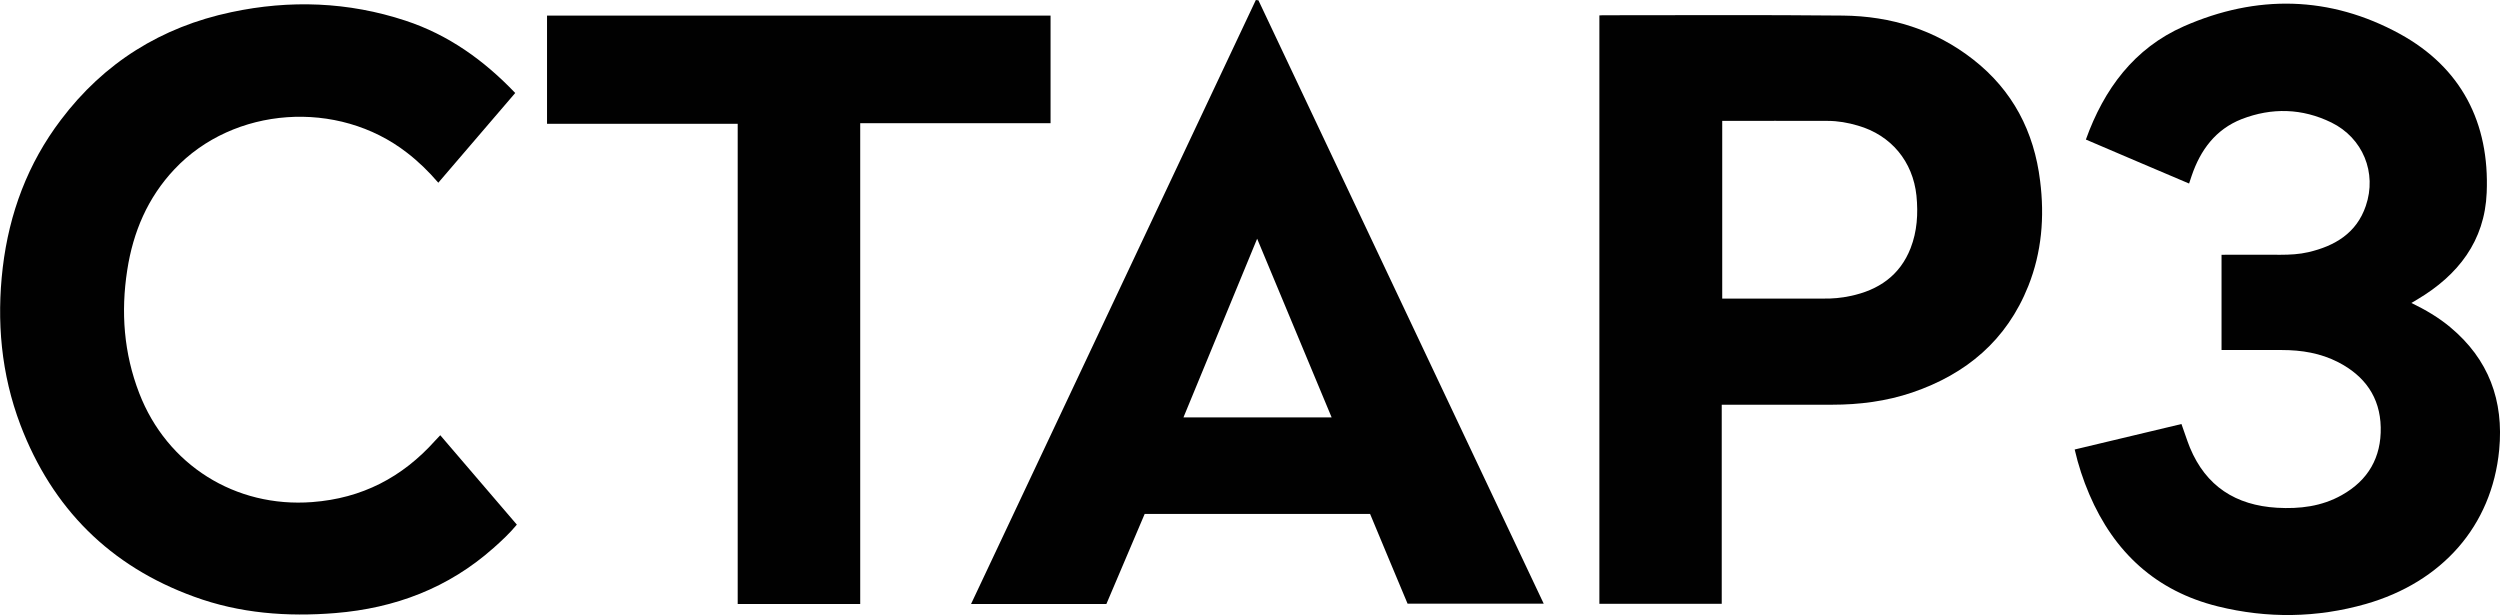
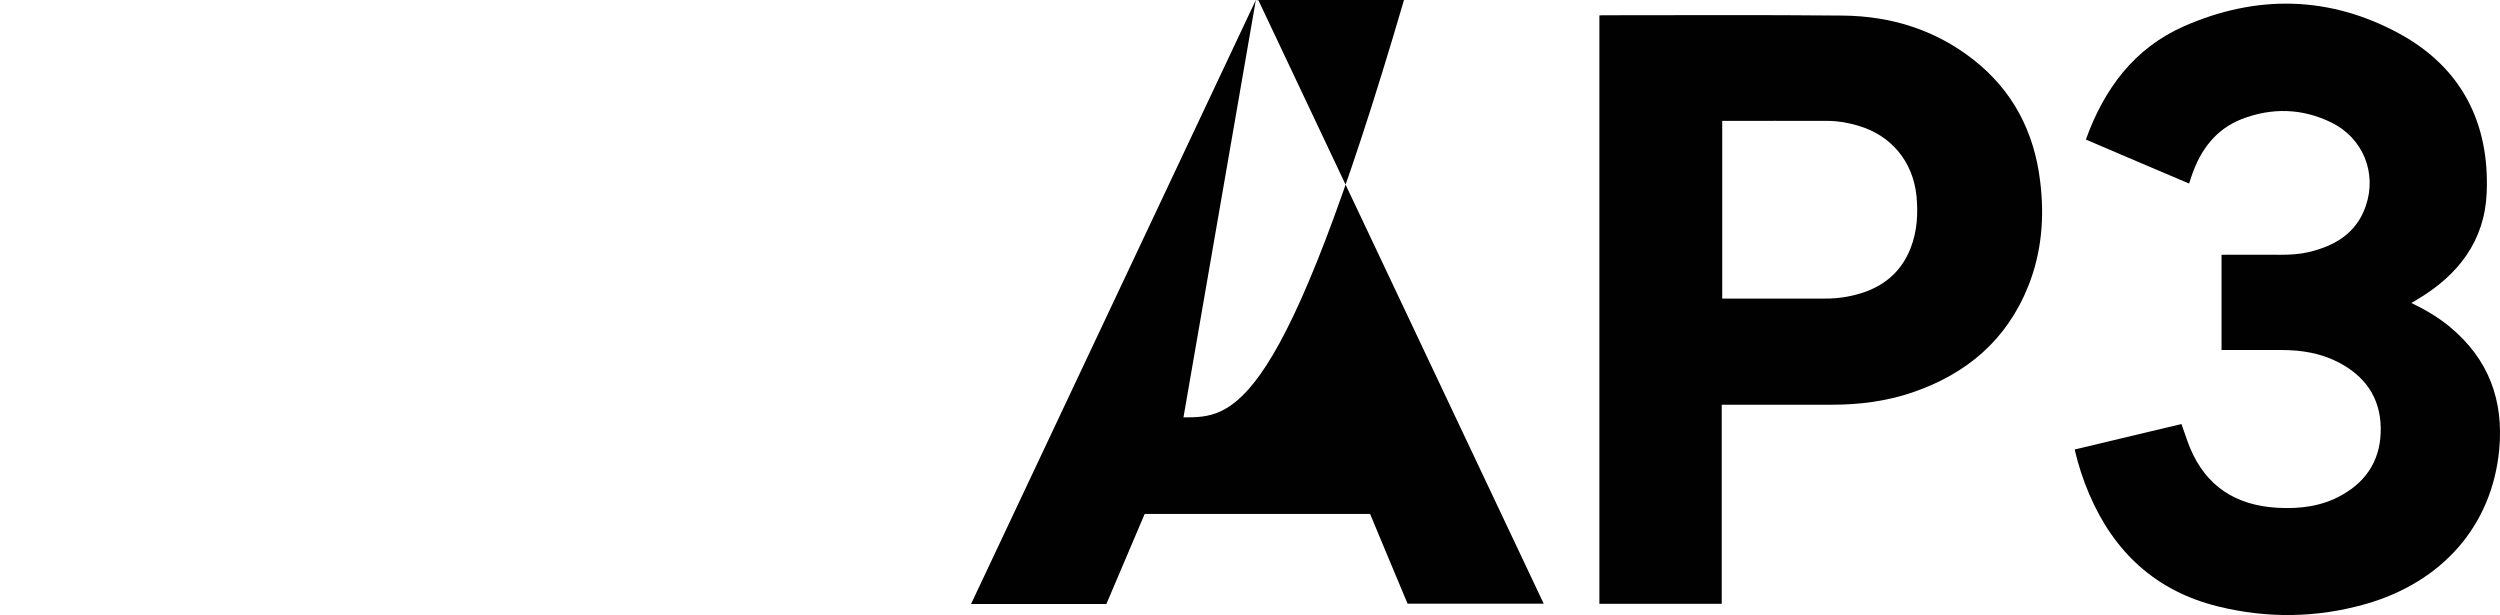
<svg xmlns="http://www.w3.org/2000/svg" version="1.1" id="Layer_1" x="0px" y="0px" viewBox="0 0 1540.6 379" style="enable-background:new 0 0 1540.6 379;" xml:space="preserve">
  <style type="text/css">
	.st0{fill:#010101;}
</style>
  <g>
    <path class="st0" d="M1216,36.7c-23.5-18.4-50.8-26.8-80.3-27.1c-49.4-0.5-98.7-0.2-148.1-0.2c-0.6,0-1.2,0.1-2,0.1   c0,120.9,0,241.6,0,362.6c25.2,0,50.2,0,75.4,0c0-40.9,0-81.6,0-122.7c1.7,0,3,0,4.4,0c21.2,0,42.4,0,63.6,0   c16.8,0,33.3-2.1,49.3-7.5c33.5-11.4,58.3-32.3,71.6-65.6c8.3-20.8,10.1-42.6,7.3-64.8C1253.5,81.1,1240.3,55.7,1216,36.7z    M1177.4,152.9c-6.6,16.9-19.8,25.9-37.1,29.5c-5.5,1.2-11.2,1.7-16.8,1.6c-20,0-40.1,0-60.1,0c-0.6,0-1.2,0-2.1,0   c0-36.6,0-72.9,0-109.5c21.8,0,43.4-0.1,65,0c6.3,0,12.5,1.1,18.6,2.9c20.5,5.9,33.9,22.1,36.1,43.2   C1182.1,131.8,1181.4,142.6,1177.4,152.9z" />
-     <path class="st0" d="M268.2,271.5c-20.3,22.7-45.2,35.6-75.8,37.9c-47.3,3.6-89.5-22.8-106.6-67.1c-9.5-24.6-11.4-50-7.4-75.8   C82,143,91,121.8,107.5,104.3C144,65.5,208.2,61,250.8,94.1c7,5.4,13.3,11.5,19.3,18.5C286,94,301.7,75.7,317.5,57.3   c-19.3-20.2-41.2-35.9-67.7-44.6C214.6,1.1,178.6-0.2,142.5,7.5c-43,9.1-78.4,31.1-105,66.4c-20.4,26.9-31.8,57.5-35.8,90.9   c-3.9,33.2-1,65.7,10.9,97.1c19.6,51.4,55.2,87,107,105.8c28.1,10.3,57.3,12.5,87,10.1c36.8-3,69.7-15.4,97.5-40.1   c5.1-4.5,10-9.1,14.4-14.4c-15.8-18.4-31.4-36.7-47.2-55.1C270.1,269.5,269.1,270.5,268.2,271.5z" />
-     <path class="st0" d="M773.9,0C715.5,124,657,247.9,598.4,372.2c28.2,0,55.8,0,83.4,0c7.9-18.6,15.8-37.1,23.6-55.5   c46.5,0,92.6,0,138.9,0c7.7,18.6,15.5,37.1,23.1,55.3c28.2,0,55.8,0,83.9,0C892.6,247.8,834.1,124,775.5,0.2   C775.1,0.2,774.5,0.1,773.9,0z M729.3,257.2c15.1-36.6,30.1-73,45.4-110.1c15.4,37,30.6,73.4,45.9,110.1   C789.9,257.2,759.8,257.2,729.3,257.2z" />
+     <path class="st0" d="M773.9,0C715.5,124,657,247.9,598.4,372.2c28.2,0,55.8,0,83.4,0c7.9-18.6,15.8-37.1,23.6-55.5   c46.5,0,92.6,0,138.9,0c7.7,18.6,15.5,37.1,23.1,55.3c28.2,0,55.8,0,83.9,0C892.6,247.8,834.1,124,775.5,0.2   C775.1,0.2,774.5,0.1,773.9,0z c15.1-36.6,30.1-73,45.4-110.1c15.4,37,30.6,73.4,45.9,110.1   C789.9,257.2,759.8,257.2,729.3,257.2z" />
    <path class="st0" d="M1509.9,201.6c-7.2-6-15.2-10.7-23.9-14.9c1.5-0.9,2.6-1.6,3.7-2.2c25.1-14.9,41.5-36,42.7-65.8   c1.8-43-15.6-77-53.5-97.8c-43.1-23.6-88.3-24.4-133.1-4.7c-30.6,13.5-49.2,38.6-60.4,69.8c21.3,9.1,42.3,18.1,63.6,27.1   c0.6-1.7,1.1-3.2,1.6-4.8c5.4-15.9,14.8-28.6,30.8-34.9c18.6-7.2,37.3-6.7,55.3,2.1c19.4,9.5,28.2,31,21.2,51.4   c-5.7,16.8-19.1,24.7-35.4,28.5c-5.6,1.3-11.4,1.6-17.2,1.6c-12-0.1-24.1,0-36.3,0c0,19.7,0,39.1,0,58.7c12.5,0,24.8,0,37.2,0   c12.1,0,23.8,1.9,34.7,7.5c16.3,8.4,25.8,21.5,26.2,40.1c0.4,18.5-7.7,32.7-24,41.8c-12.4,7-26,8.6-39.9,7.8   c-25.4-1.5-43.8-13.2-53.7-37.1c-1.9-4.7-3.4-9.6-5.2-14.5c-21.9,5.2-43.7,10.4-65.8,15.7c2.2,9.6,5.2,18.7,9,27.6   c15.3,35.8,41.2,59.7,79.3,69.1c30.4,7.5,60.9,7.1,91.1-1.5c46.8-13.4,77.7-47.9,82.2-95C1543,246.9,1533.7,221.4,1509.9,201.6z" />
-     <path class="st0" d="M647.4,9.6c-103.5,0-206.9,0-310.3,0c0,22.2,0,44.2,0,66.7c39.3,0,78.3,0,117.5,0c0,98.8,0,197.3,0,295.9   c25.2,0,50.2,0,75.5,0c0-98.8,0-197.3,0-296.3c39.3,0,78.4,0,117.3,0C647.4,53.5,647.4,31.6,647.4,9.6z" />
  </g>
</svg>